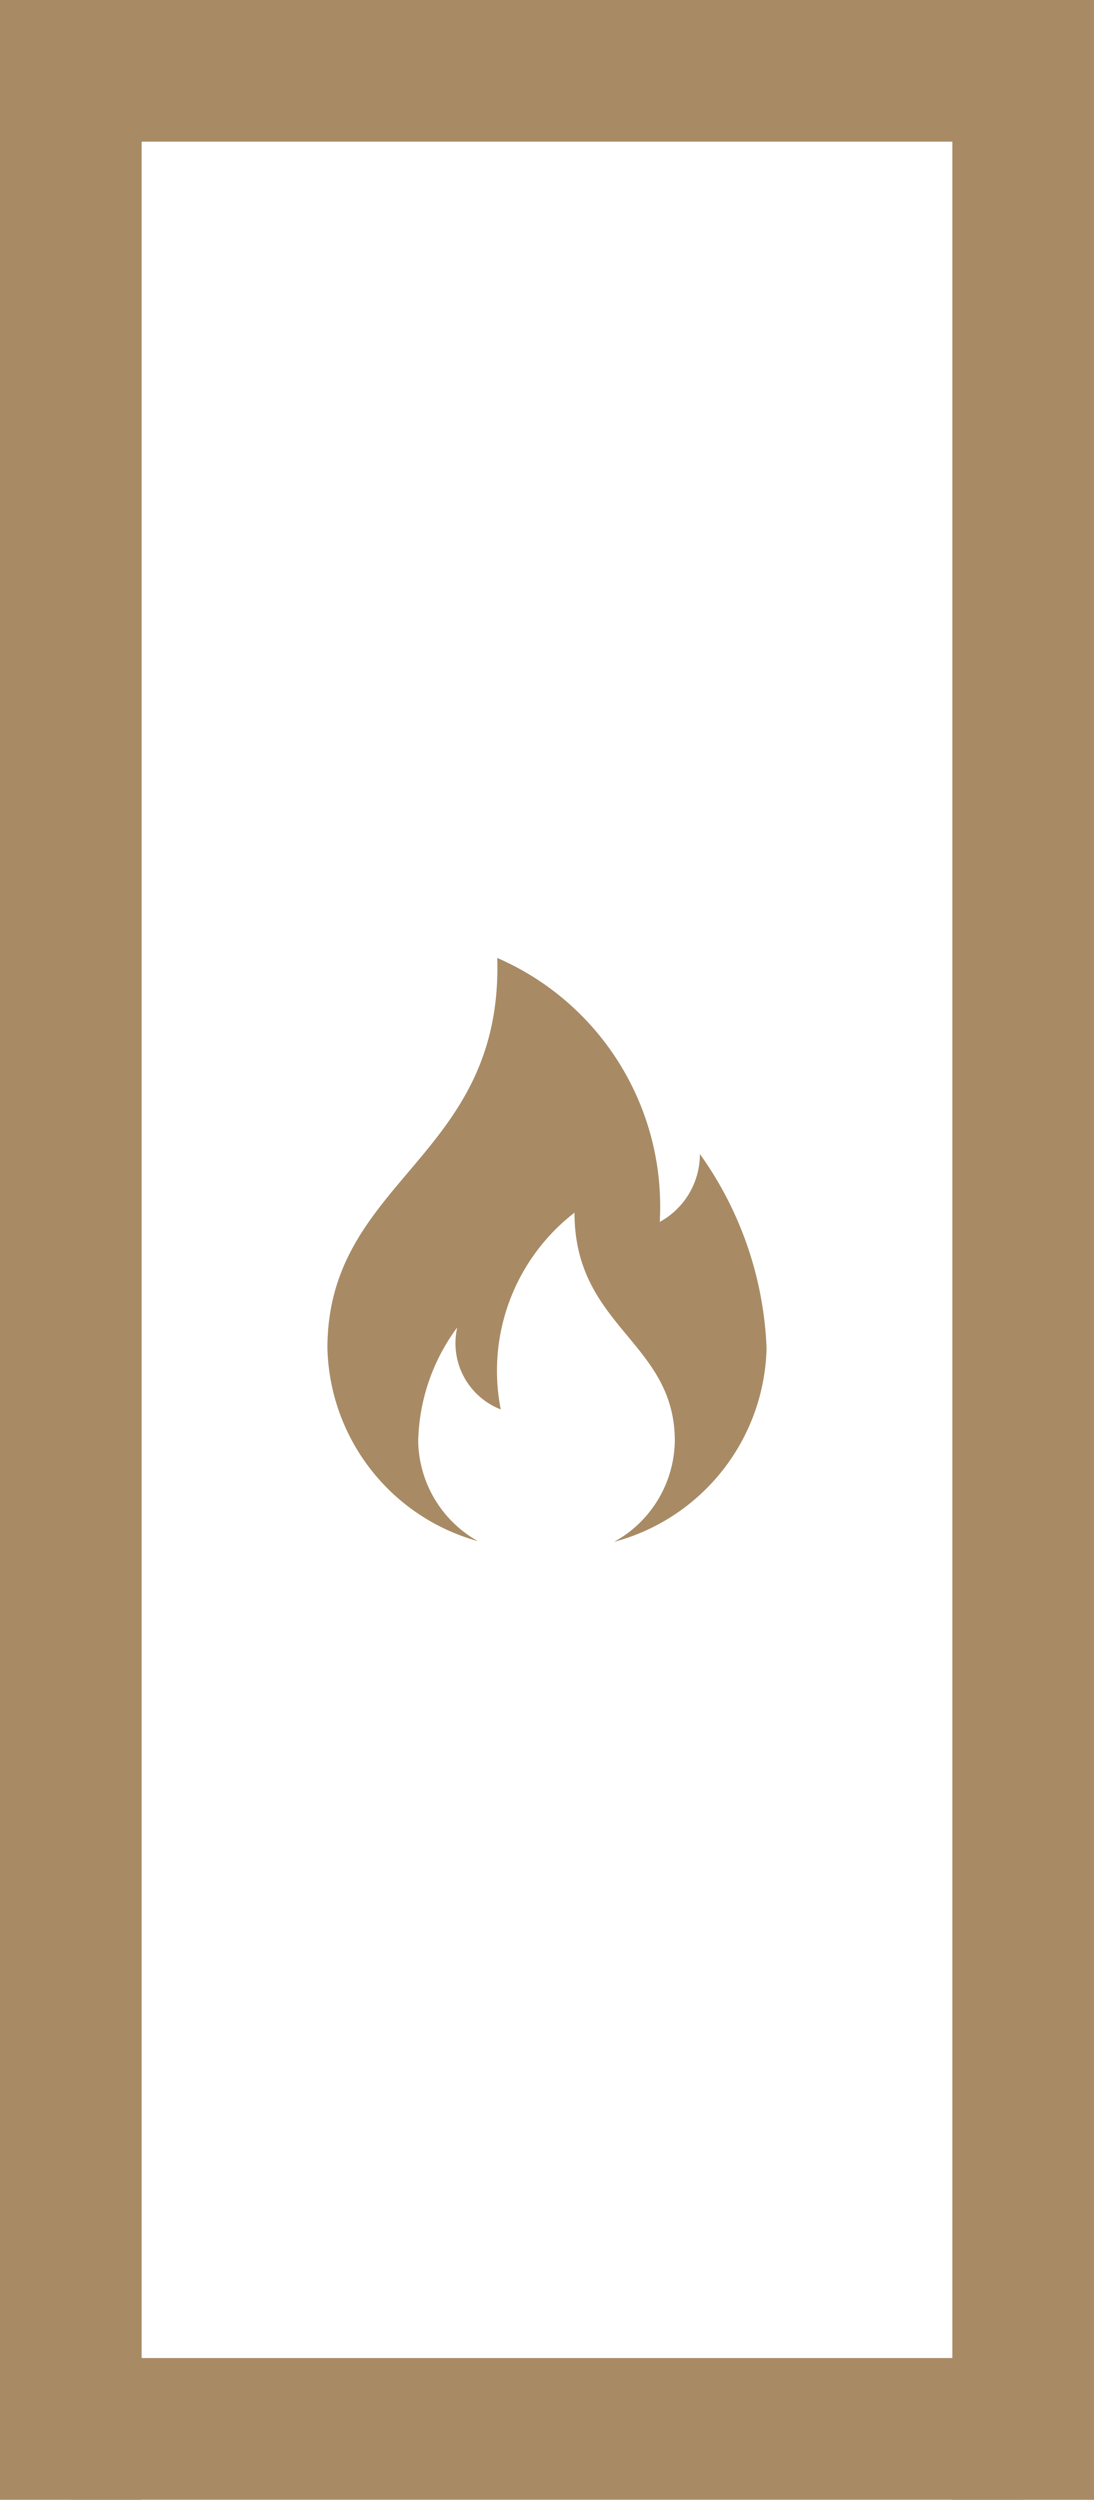
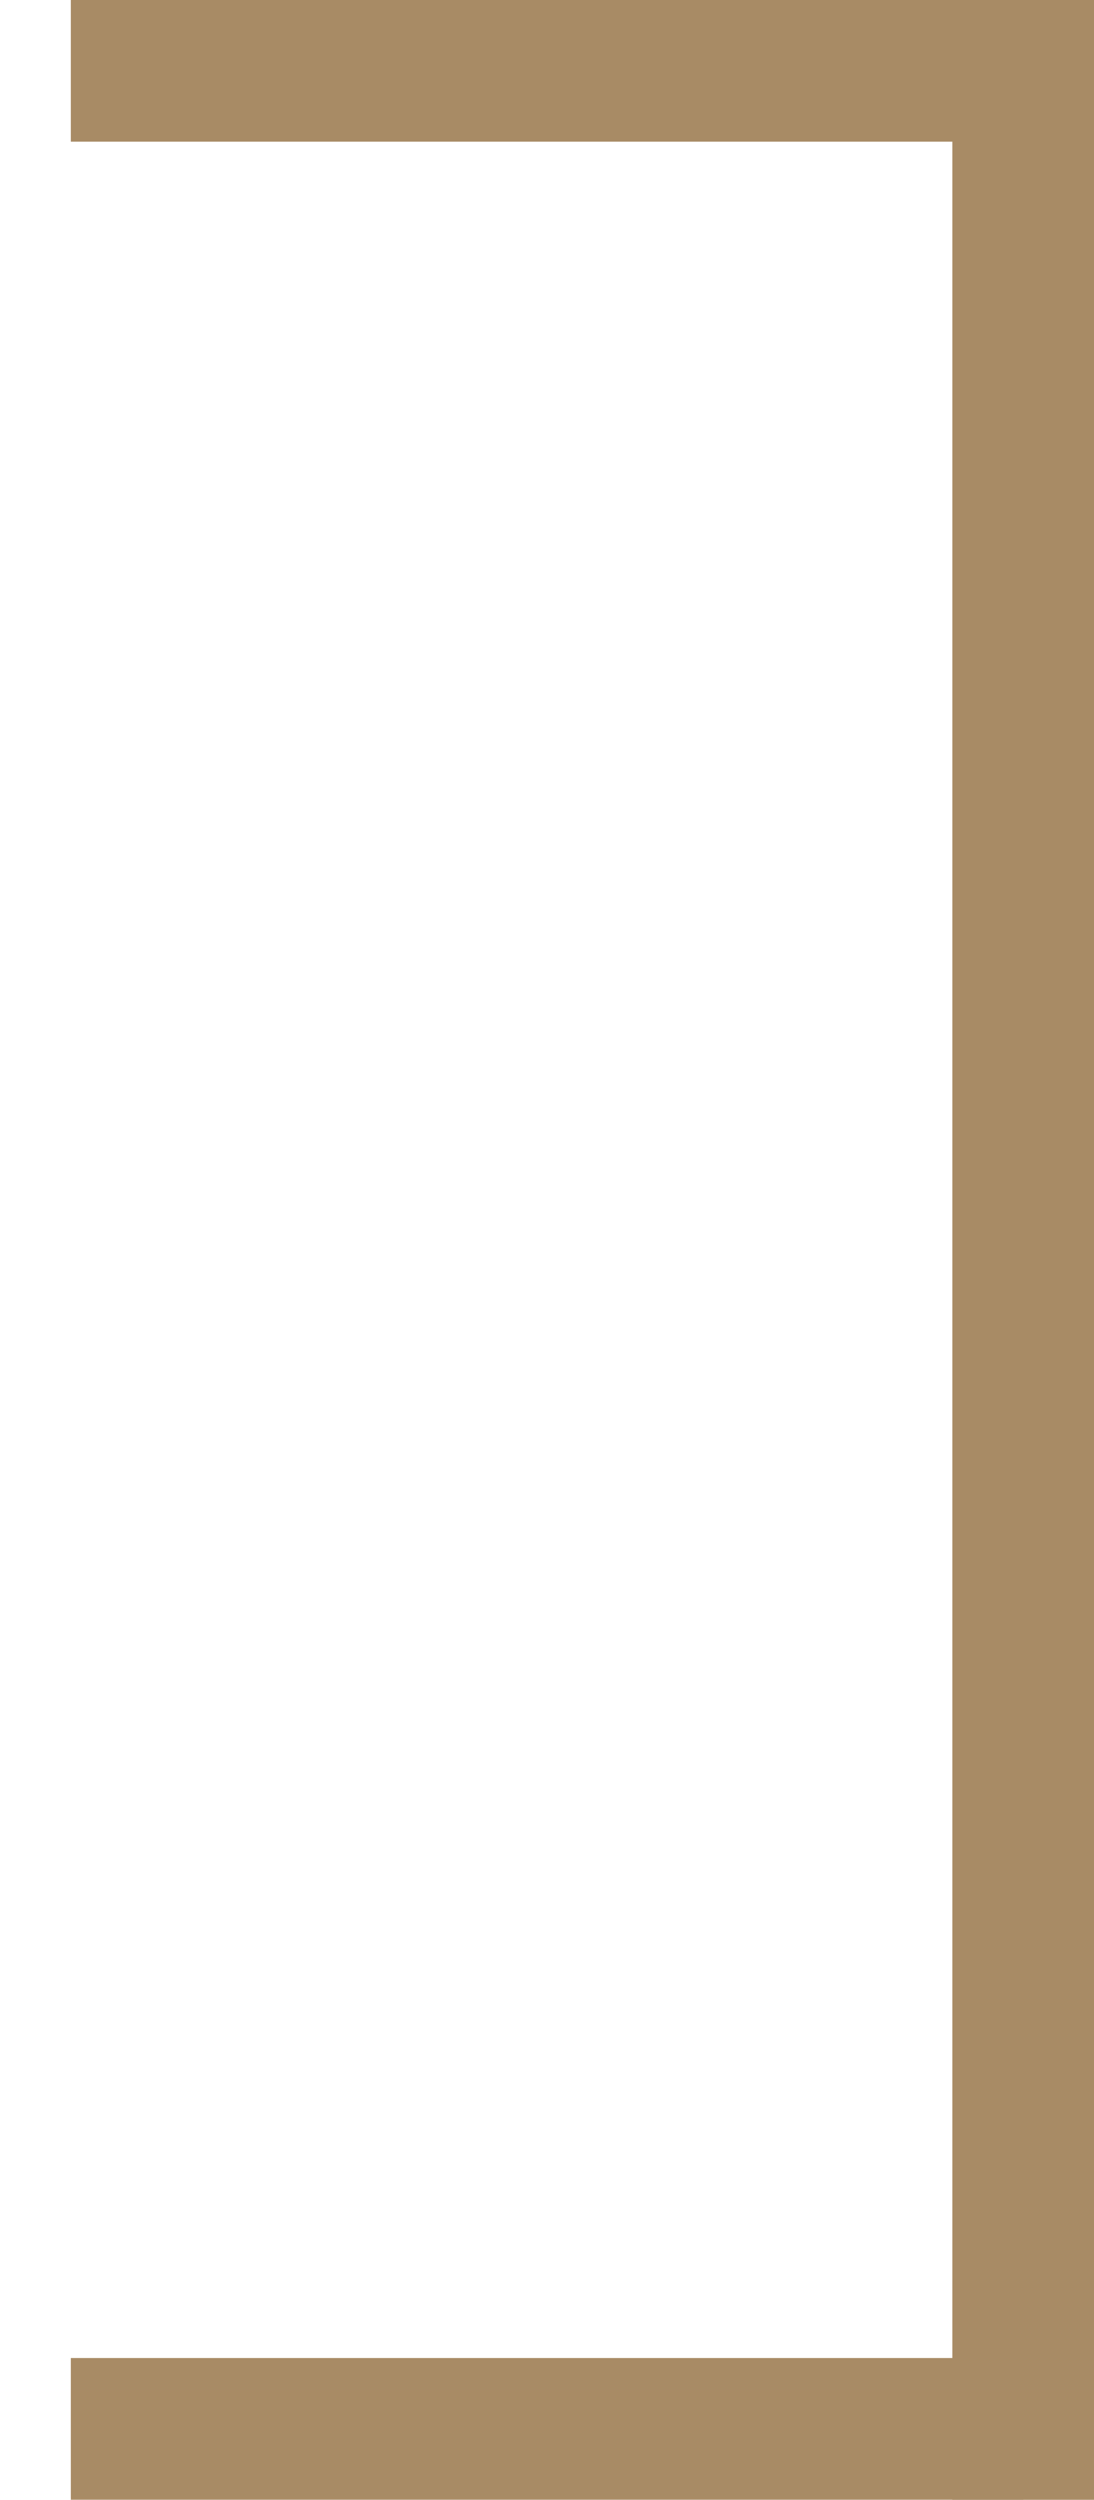
<svg xmlns="http://www.w3.org/2000/svg" id="Group_4445" data-name="Group 4445" width="10.906" height="24.916" viewBox="0 0 10.906 24.916">
  <g id="Group_4385" data-name="Group 4385" transform="translate(0 0)">
    <g id="Group_4384" data-name="Group 4384" transform="translate(0 0)">
      <g id="Group_4380" data-name="Group 4380">
        <g id="Group_4378" data-name="Group 4378">
          <path id="Path_162" data-name="Path 162" d="M62.721,30.489V34.25h1.412V9.334H62.721V30.489Z" transform="translate(-53.227 -9.334)" fill="#a88b65" />
-           <path id="Path_225" data-name="Path 225" d="M62.721,30.489V34.25h1.412V9.334H62.721V30.489Z" transform="translate(-62.721 -9.334)" fill="#a88b65" />
          <path id="Path_226" data-name="Path 226" d="M0,8.061V9.494H1.412V0H0V8.061Z" transform="translate(10.2 0) rotate(90)" fill="#a88b65" />
          <path id="Path_227" data-name="Path 227" d="M0,8.061V9.494H1.412V0H0V8.061Z" transform="translate(10.2 23.503) rotate(90)" fill="#a88b65" />
        </g>
      </g>
    </g>
    <g id="noun_Flame_1878140" transform="translate(3.264 9.548)">
      <g id="Group_3326" data-name="Group 3326" transform="translate(0 0)">
-         <path id="Path_124" data-name="Path 124" d="M21.16,10.813a2.048,2.048,0,0,1-1.5-1.923C19.66,7.2,21.412,7,21.353,5a2.7,2.7,0,0,1,1.62,2.631.769.769,0,0,0,.4-.677,3.566,3.566,0,0,1,.665,1.936,2.05,2.05,0,0,1-1.52,1.93,1.167,1.167,0,0,0,.605-1.007c0-.989-1-1.132-1-2.274A1.992,1.992,0,0,0,21.388,9.5a.708.708,0,0,1-.434-.817,1.973,1.973,0,0,0-.389,1.132A1.166,1.166,0,0,0,21.16,10.813Z" transform="translate(-19.66 -5)" fill="#a88b65" fill-rule="evenodd" />
-       </g>
+         </g>
    </g>
  </g>
</svg>